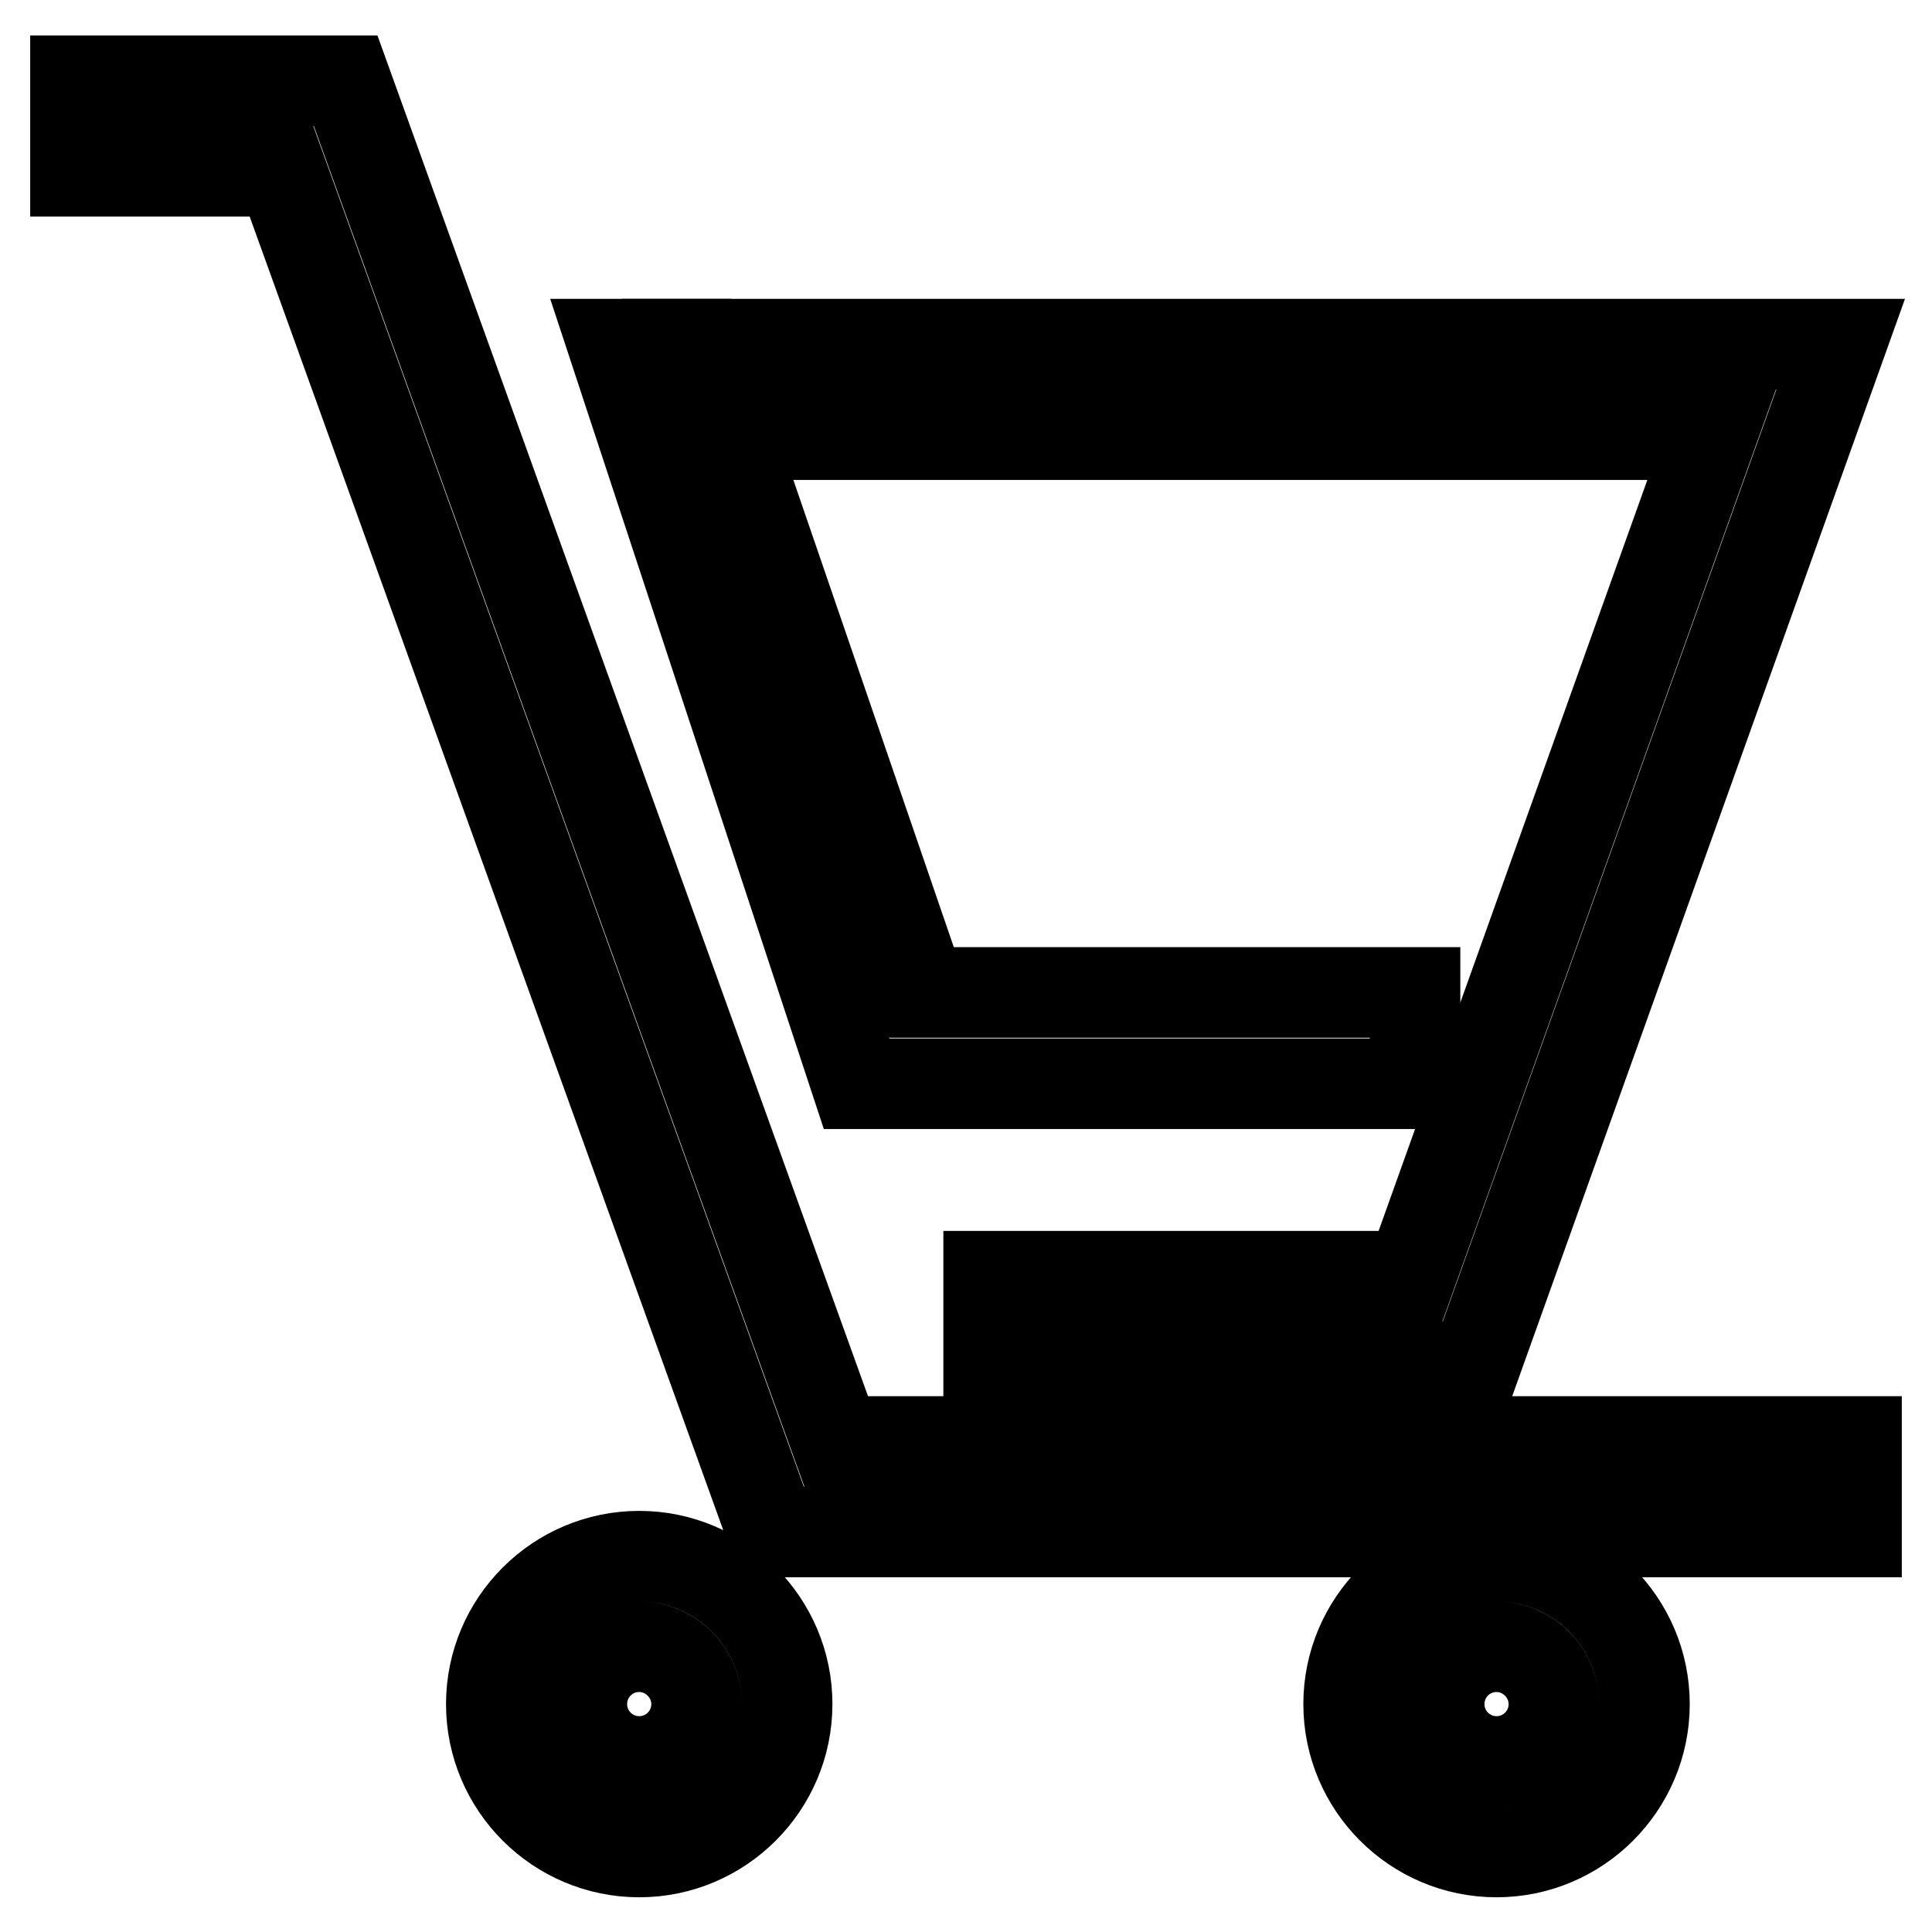
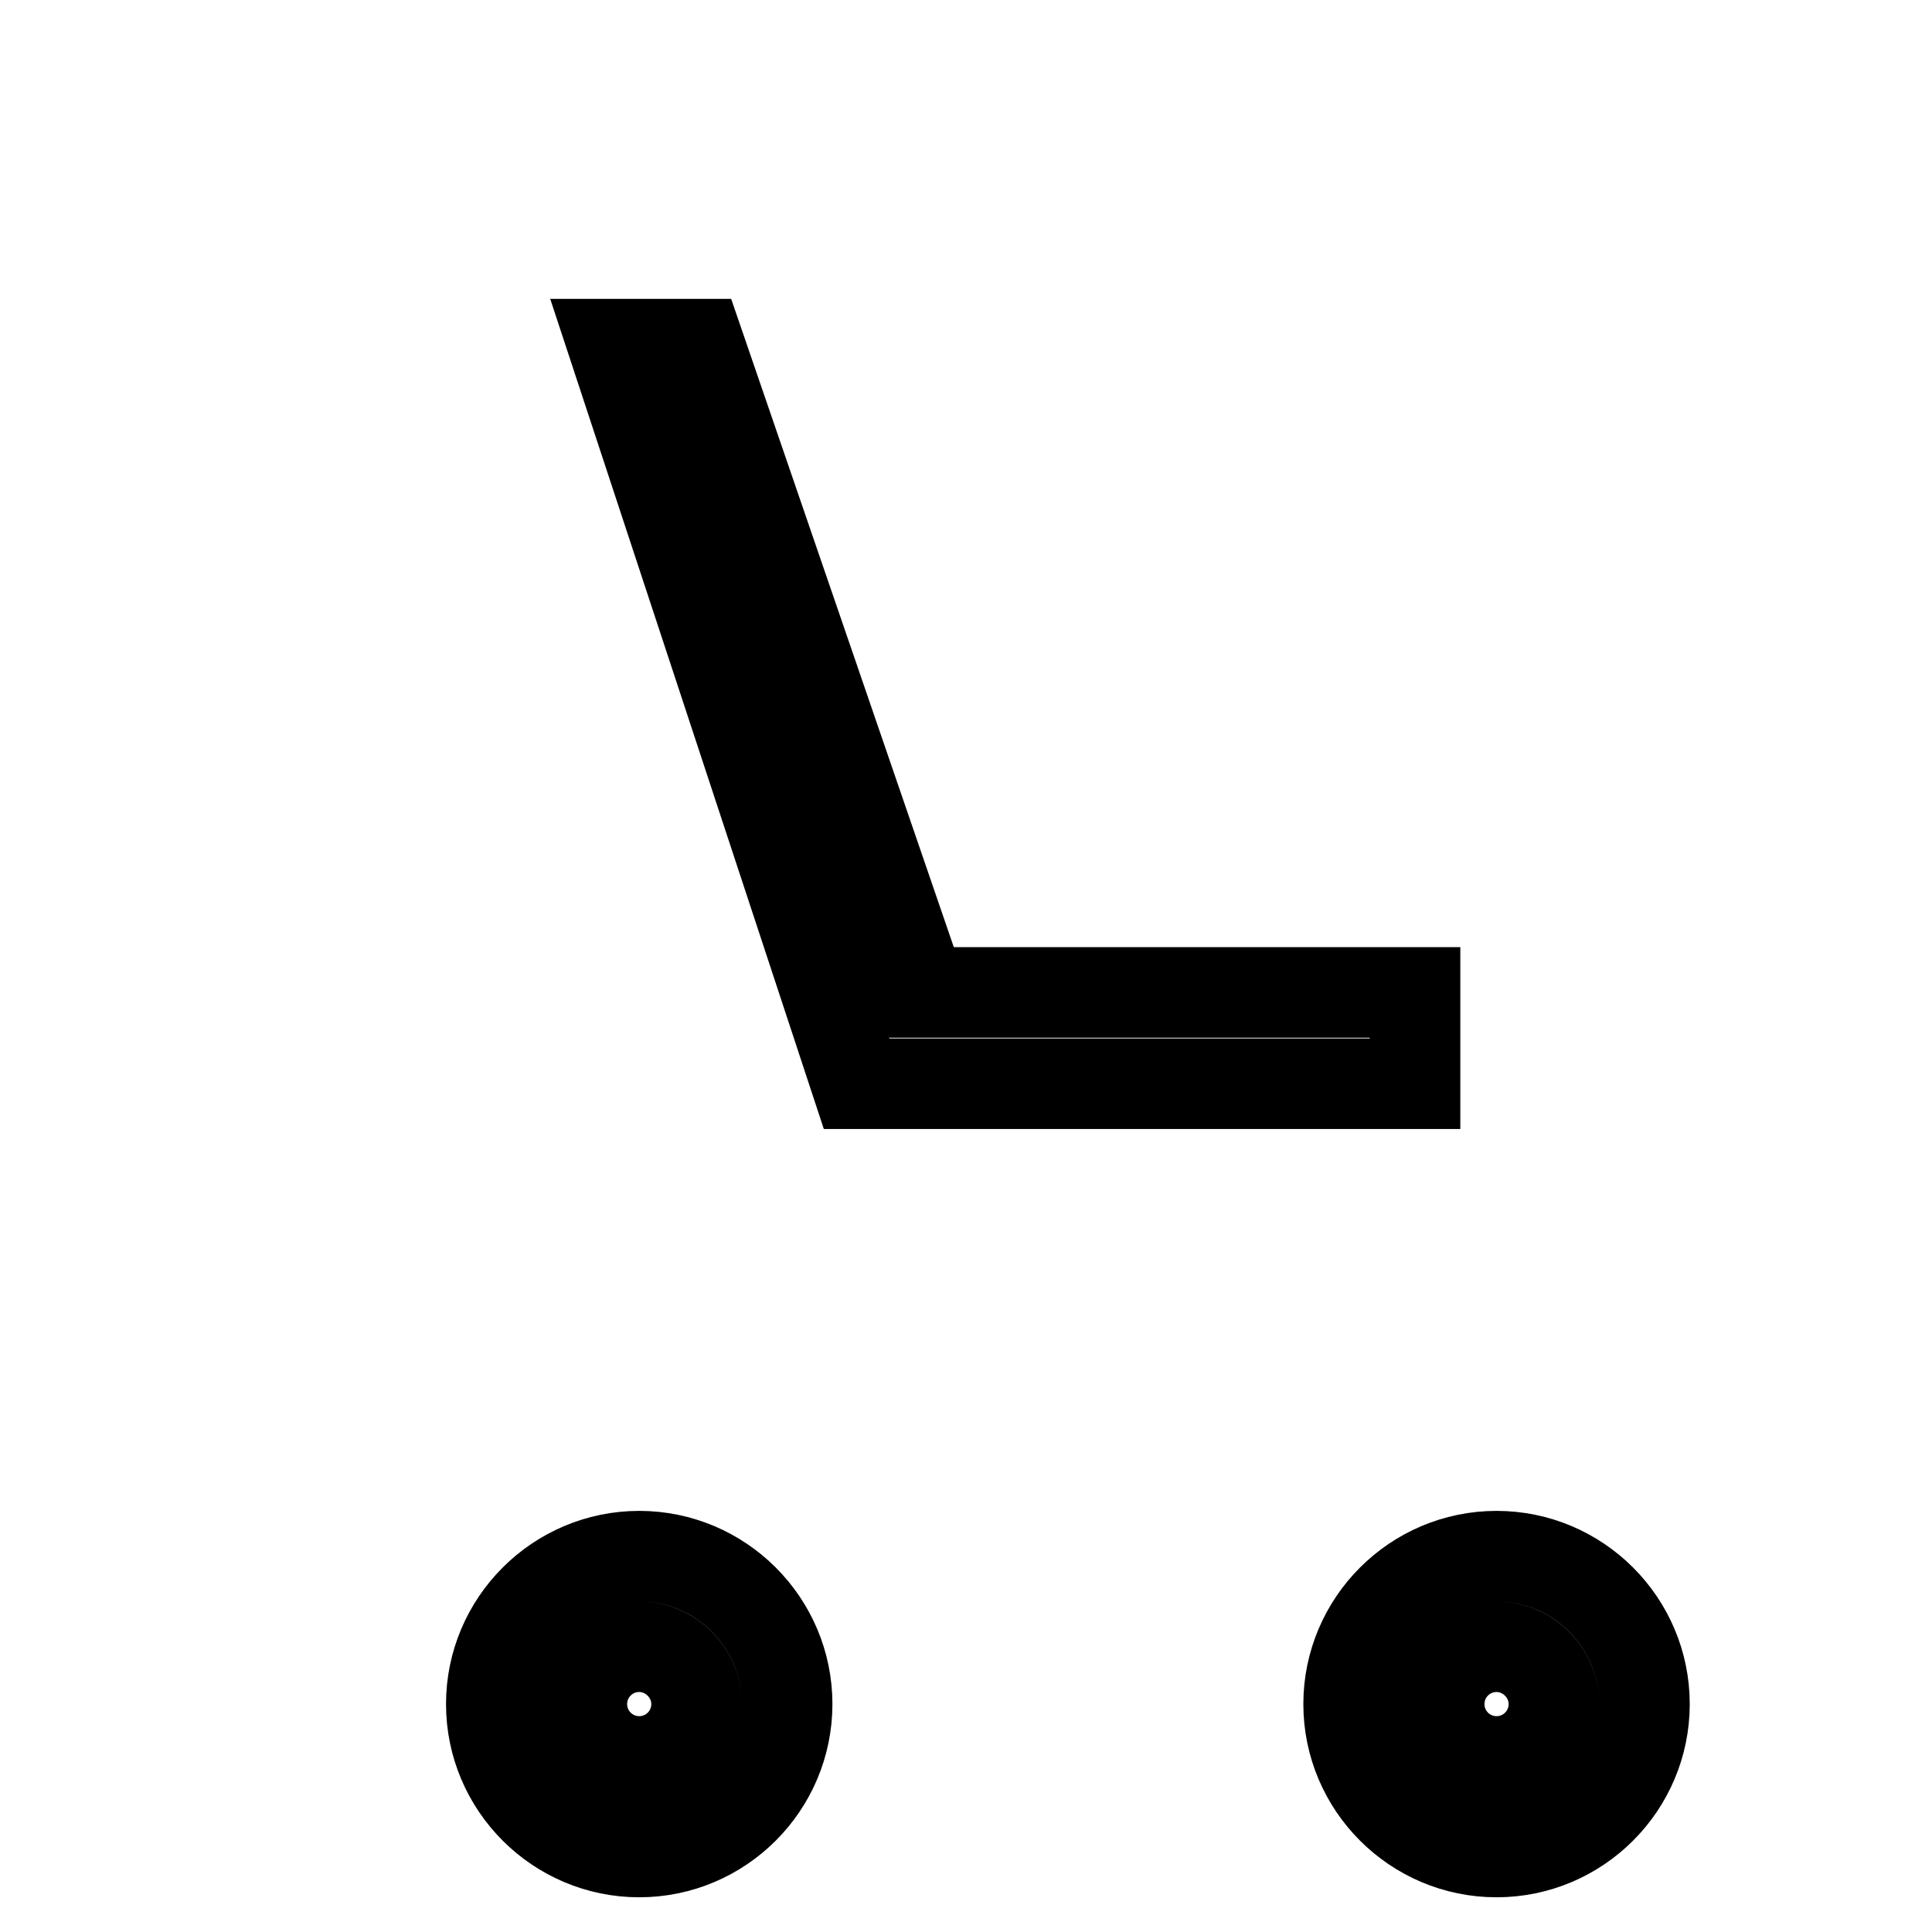
<svg xmlns="http://www.w3.org/2000/svg" version="1.1" x="0px" y="0px" viewBox="0 0 256 256" enable-background="new 0 0 256 256" xml:space="preserve">
  <g>
-     <path stroke-width="12" fill-opacity="0" stroke="#000000" d="M246,203H102.3l-65-180.3H10v-12h35.8l65,180.3H246V203z" />
-     <path stroke-width="12" fill-opacity="0" stroke="#000000" d="M195.4,181.1H131v-12h55.9l39.9-111.5H88.4v-12h155.5L195.4,181.1z" />
    <path stroke-width="12" fill-opacity="0" stroke="#000000" d="M187.5,143.6h-74l-32.3-98l11.4,0l29.5,85.9h65.4V143.6z M84.7,245.4c-10.8,0-19.6-8.8-19.6-19.6 s8.8-19.6,19.6-19.6c10.8,0,19.6,8.8,19.6,19.6S95.5,245.4,84.7,245.4z M84.7,218.2c-4.2,0-7.6,3.4-7.6,7.6s3.4,7.6,7.6,7.6 c4.2,0,7.6-3.4,7.6-7.6S88.8,218.2,84.7,218.2z M198.3,245.4c-10.8,0-19.6-8.8-19.6-19.6s8.8-19.6,19.6-19.6s19.6,8.8,19.6,19.6 S209.1,245.4,198.3,245.4z M198.3,218.2c-4.2,0-7.6,3.4-7.6,7.6s3.4,7.6,7.6,7.6c4.2,0,7.6-3.4,7.6-7.6S202.4,218.2,198.3,218.2z" />
  </g>
</svg>